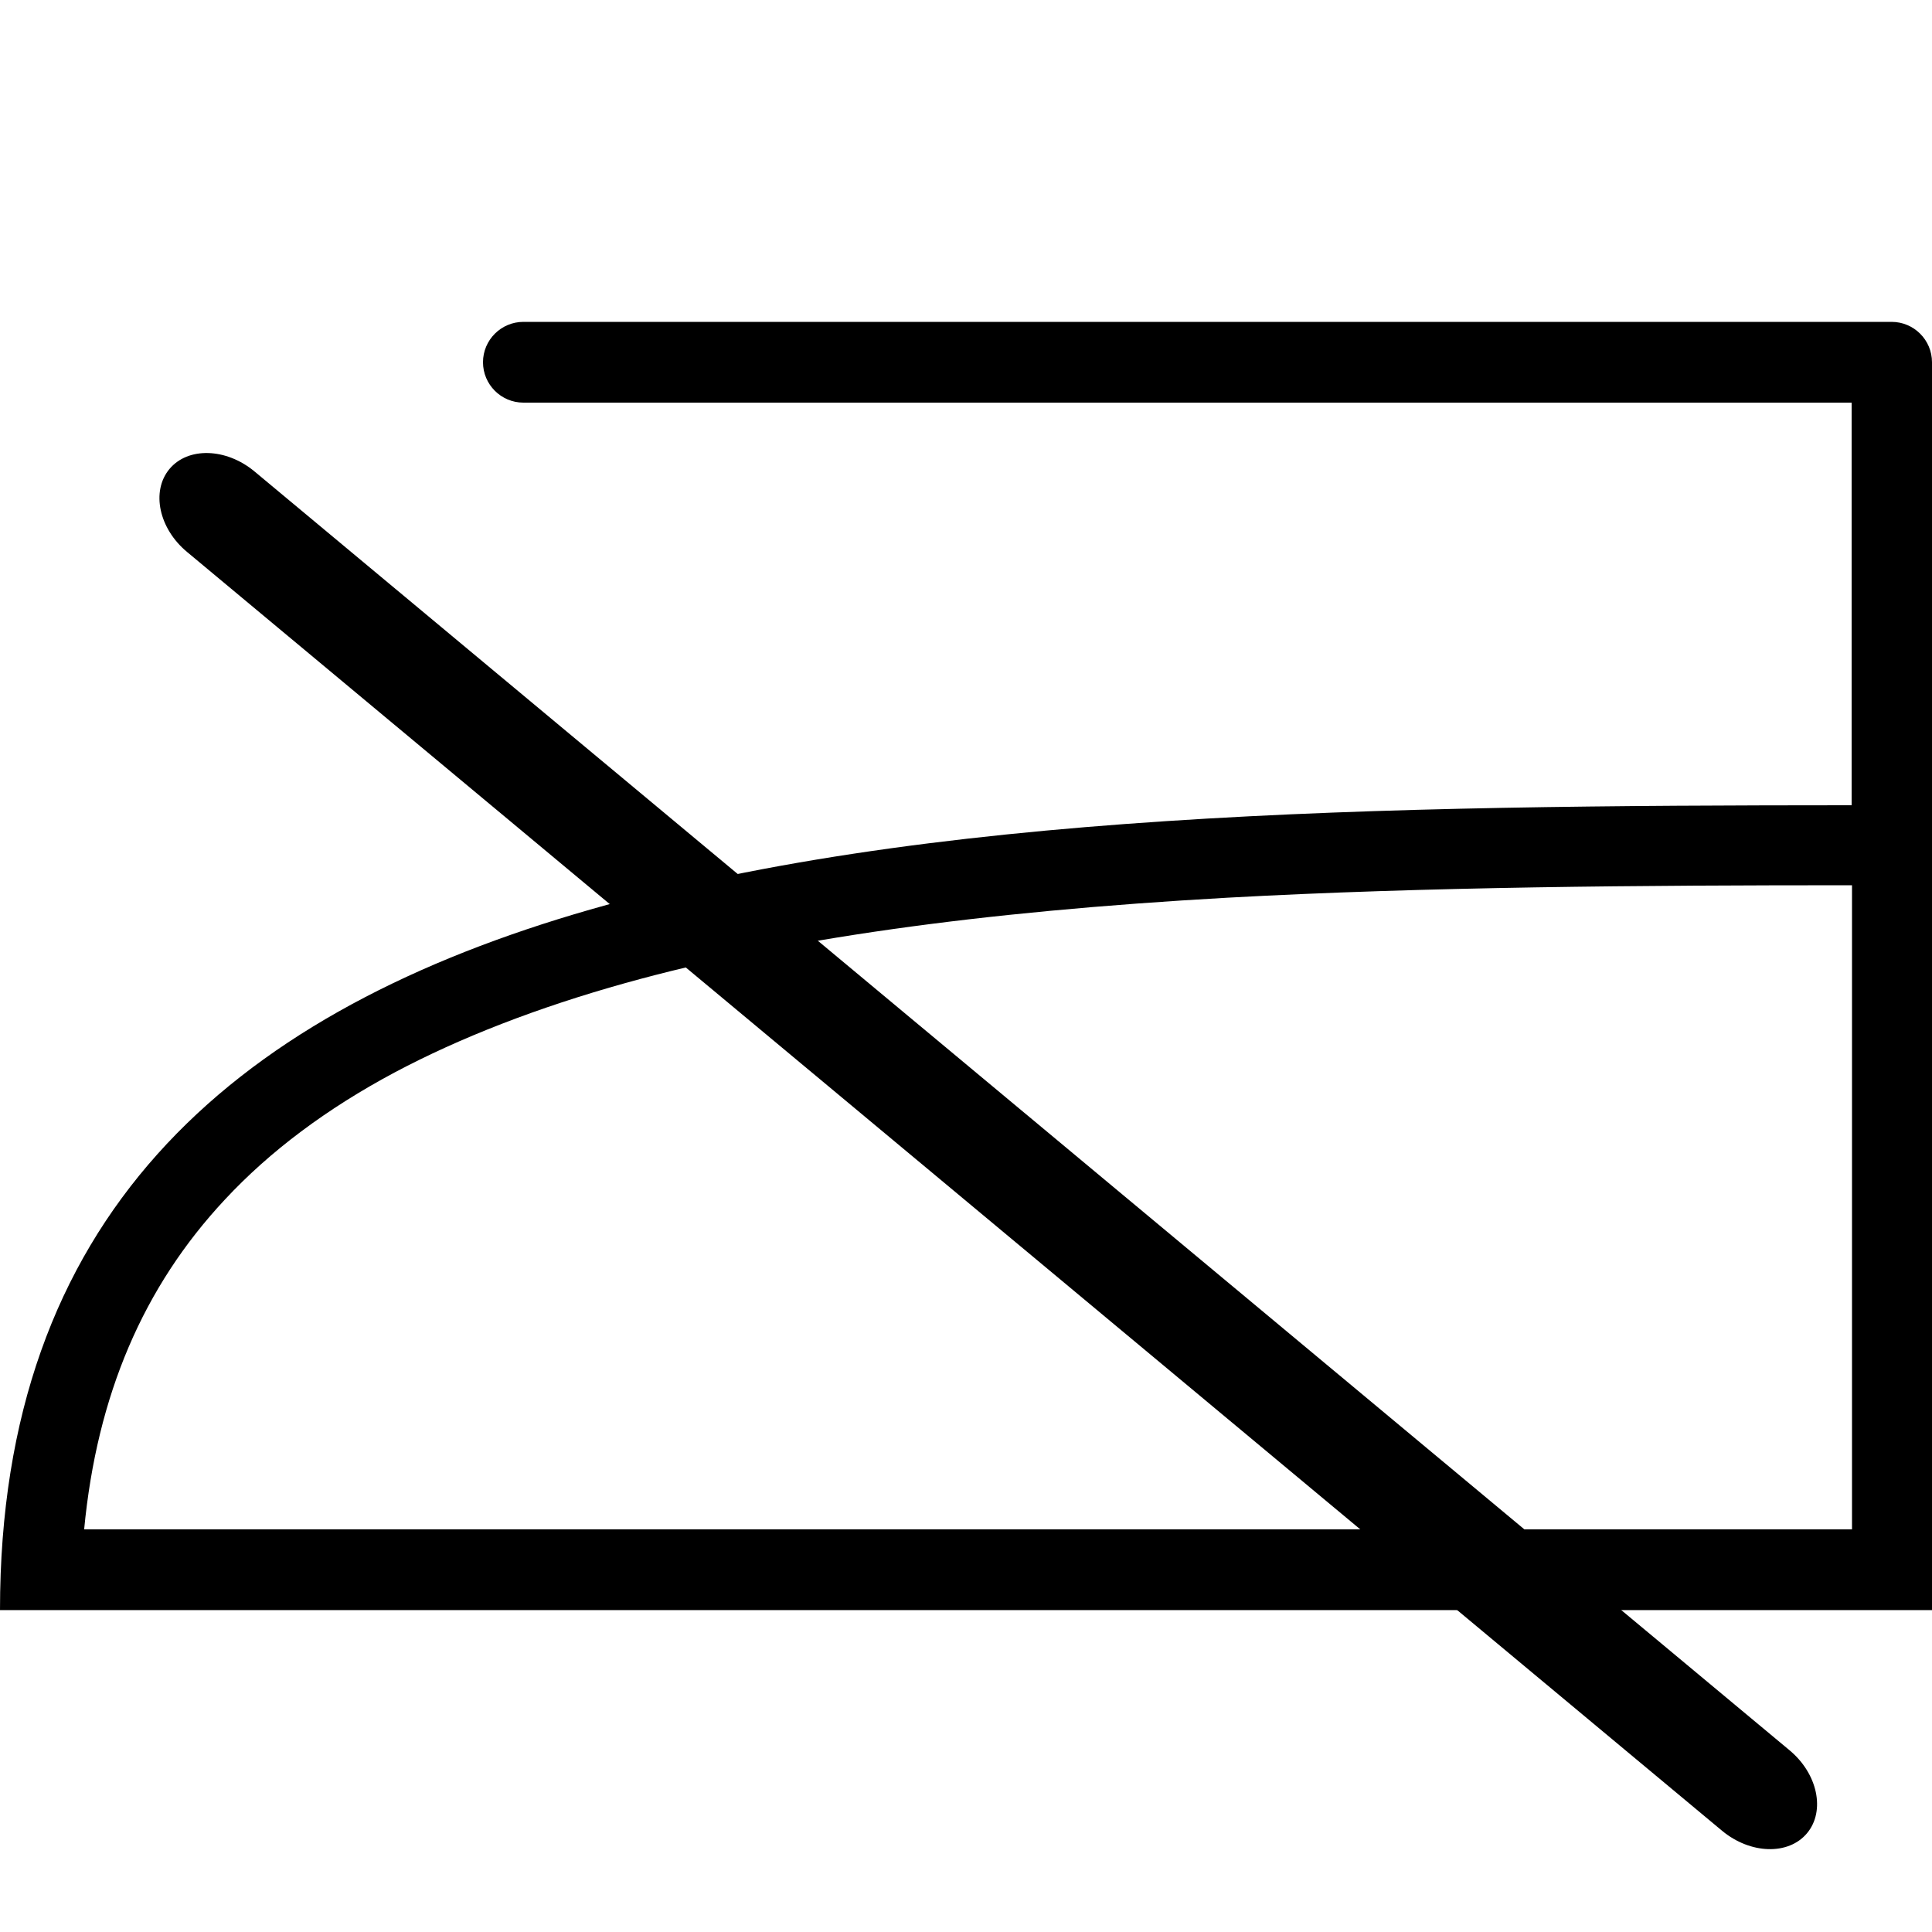
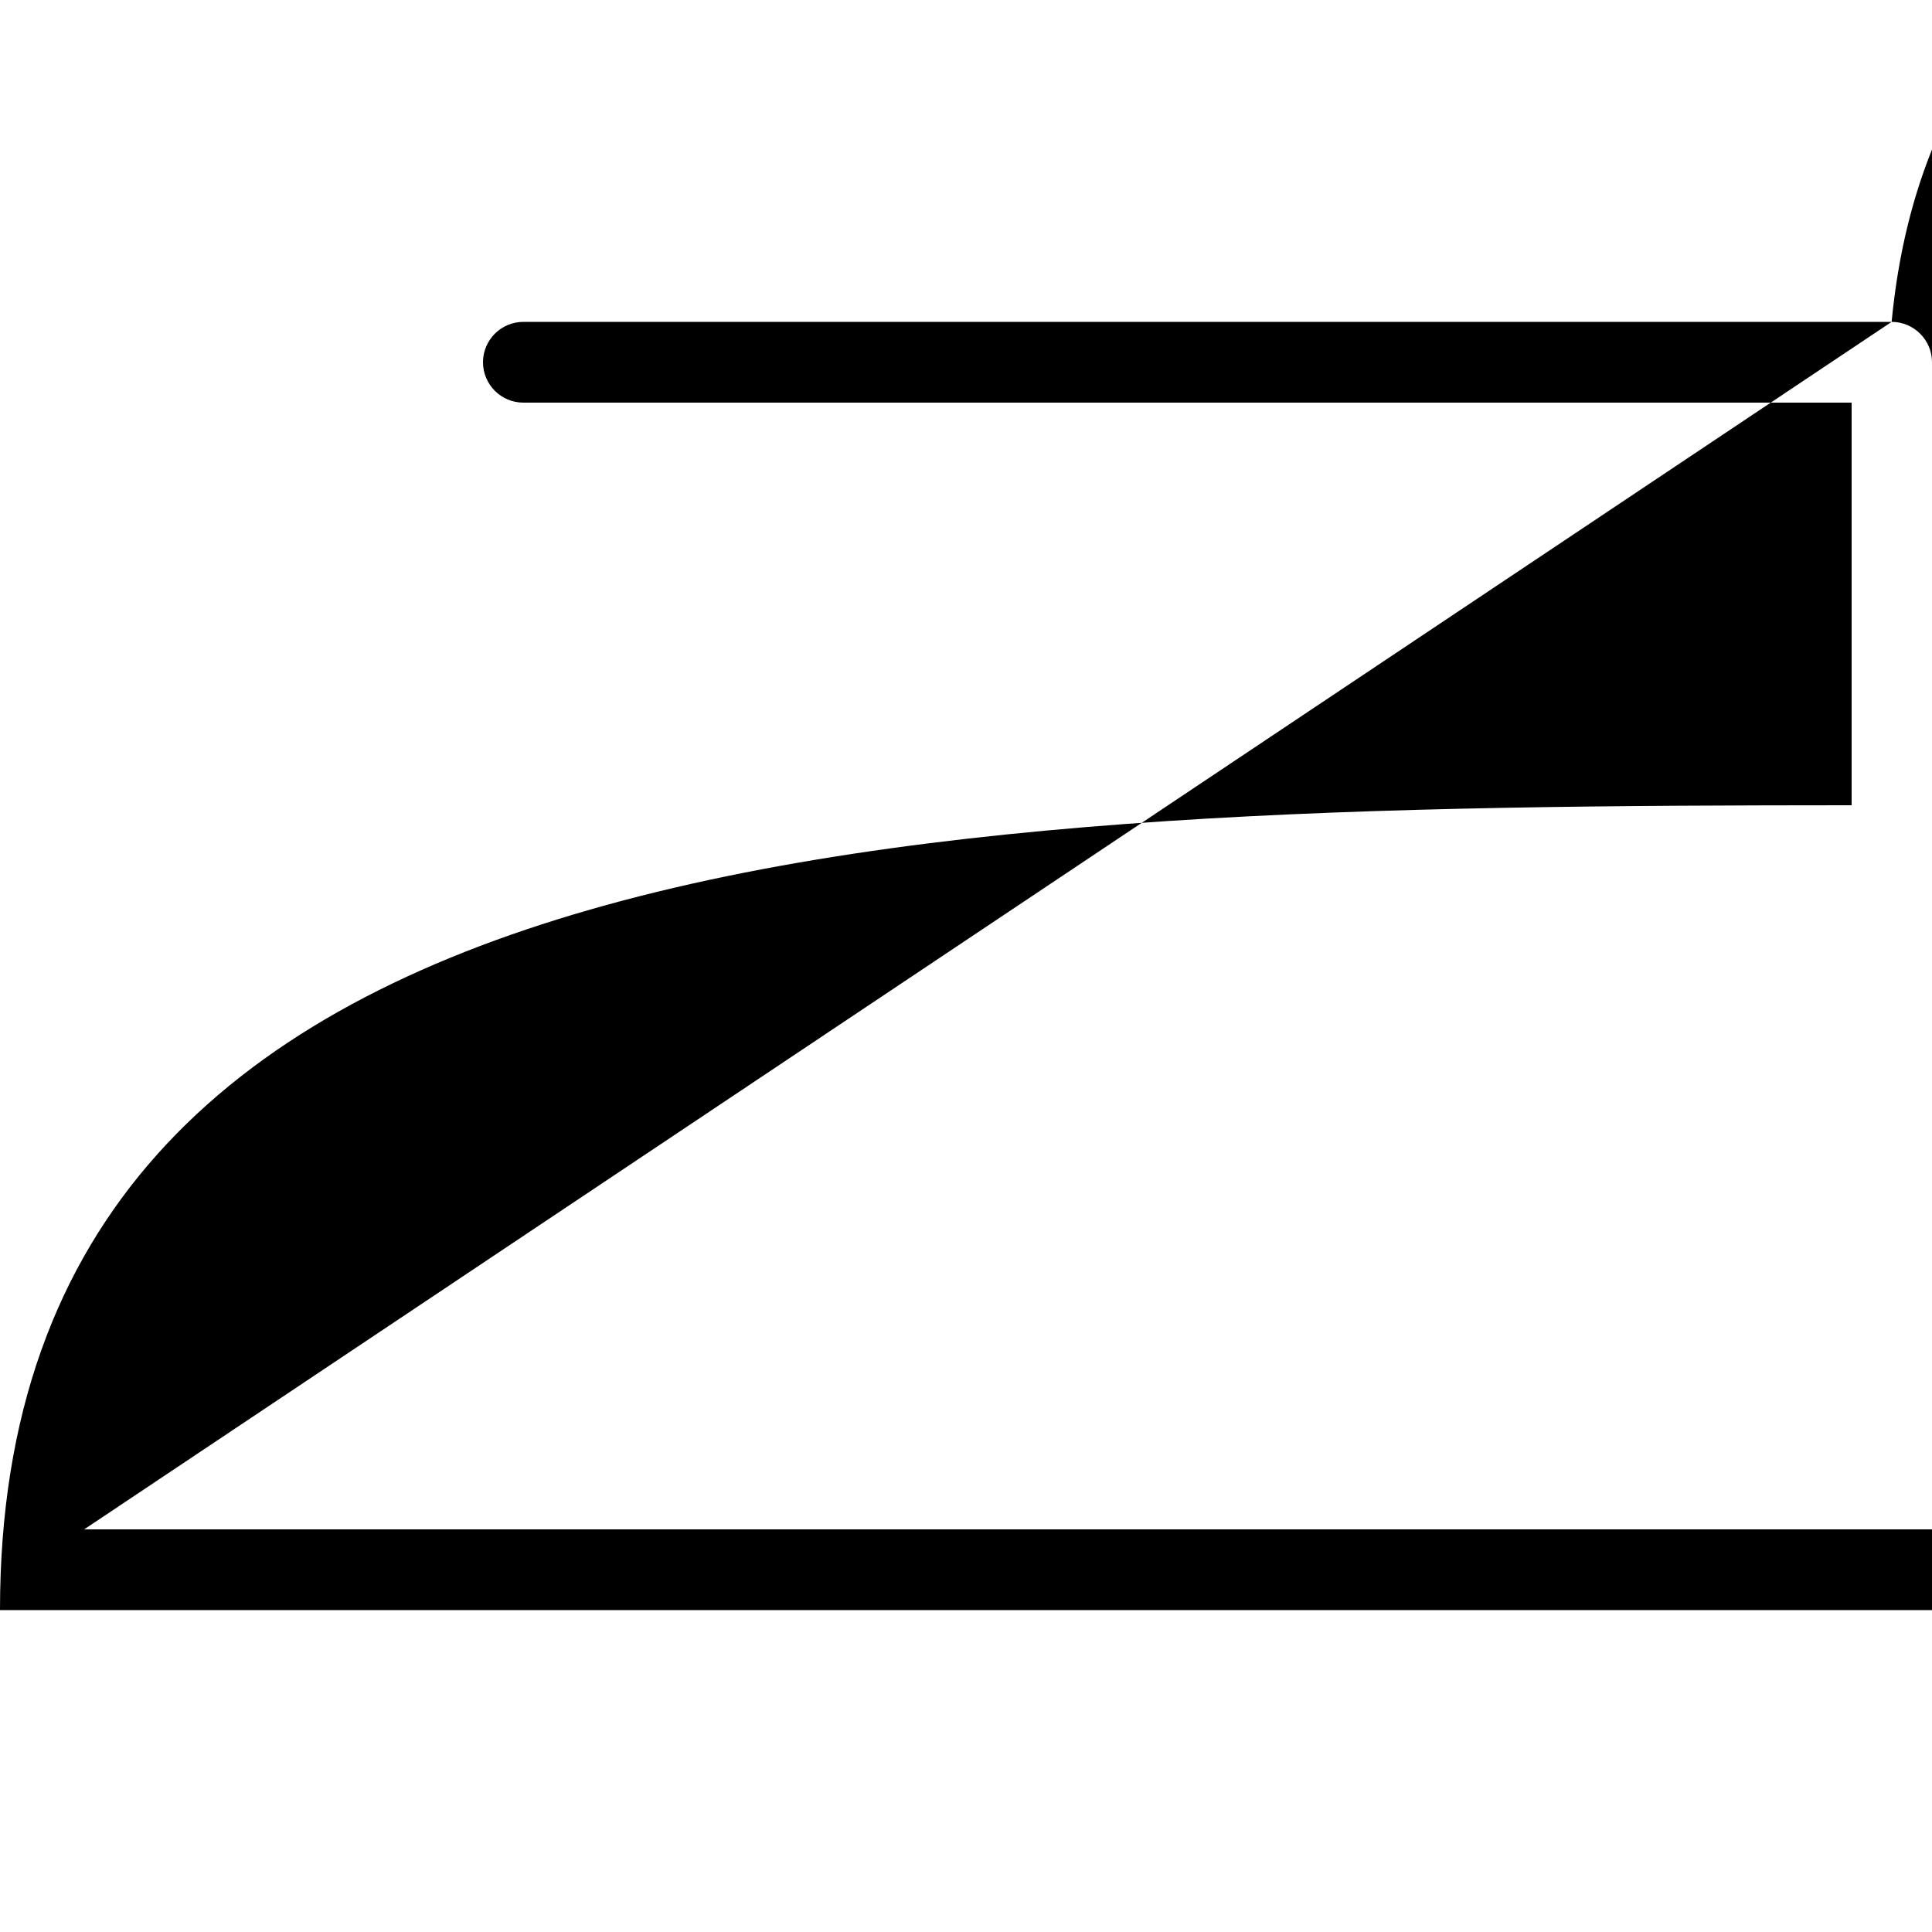
<svg xmlns="http://www.w3.org/2000/svg" version="1.1" id="Layer_1" x="0px" y="0px" viewBox="0 0 512 512" style="enable-background:new 0 0 512 512;" xml:space="preserve">
  <g>
    <g>
-       <path d="M501.3,85.3H138.7c-5.9,0-10.7,4.8-10.7,10.7s4.8,10.7,10.7,10.7h352v106.7C242,213.5,0,219.3,0,426.7h512V256v-42.7V96    C512,90.1,507.2,85.3,501.3,85.3z M22.3,405.3c3.4-35.6,15.7-64.3,37.3-87.4c11.9-12.8,27-24.1,45-33.7    c17.3-9.2,37.9-17.2,61.2-23.7c41.6-11.6,93.7-18.9,159.5-22.6c52.7-2.9,109.6-3.3,165.5-3.3V256v149.3H22.3z" />
+       <path d="M501.3,85.3H138.7c-5.9,0-10.7,4.8-10.7,10.7s4.8,10.7,10.7,10.7h352v106.7C242,213.5,0,219.3,0,426.7h512V256v-42.7V96    C512,90.1,507.2,85.3,501.3,85.3z c3.4-35.6,15.7-64.3,37.3-87.4c11.9-12.8,27-24.1,45-33.7    c17.3-9.2,37.9-17.2,61.2-23.7c41.6-11.6,93.7-18.9,159.5-22.6c52.7-2.9,109.6-3.3,165.5-3.3V256v149.3H22.3z" />
    </g>
  </g>
  <g>
    <g>
-       <path d="M478.9,485.8c4.9-5.9,2.8-15.8-4.7-22L67.4,124.9c-7.5-6.2-17.6-6.5-22.5-0.6s-2.8,15.8,4.7,22l406.8,338.9    C463.9,491.4,474,491.7,478.9,485.8z" />
-     </g>
+       </g>
  </g>
</svg>